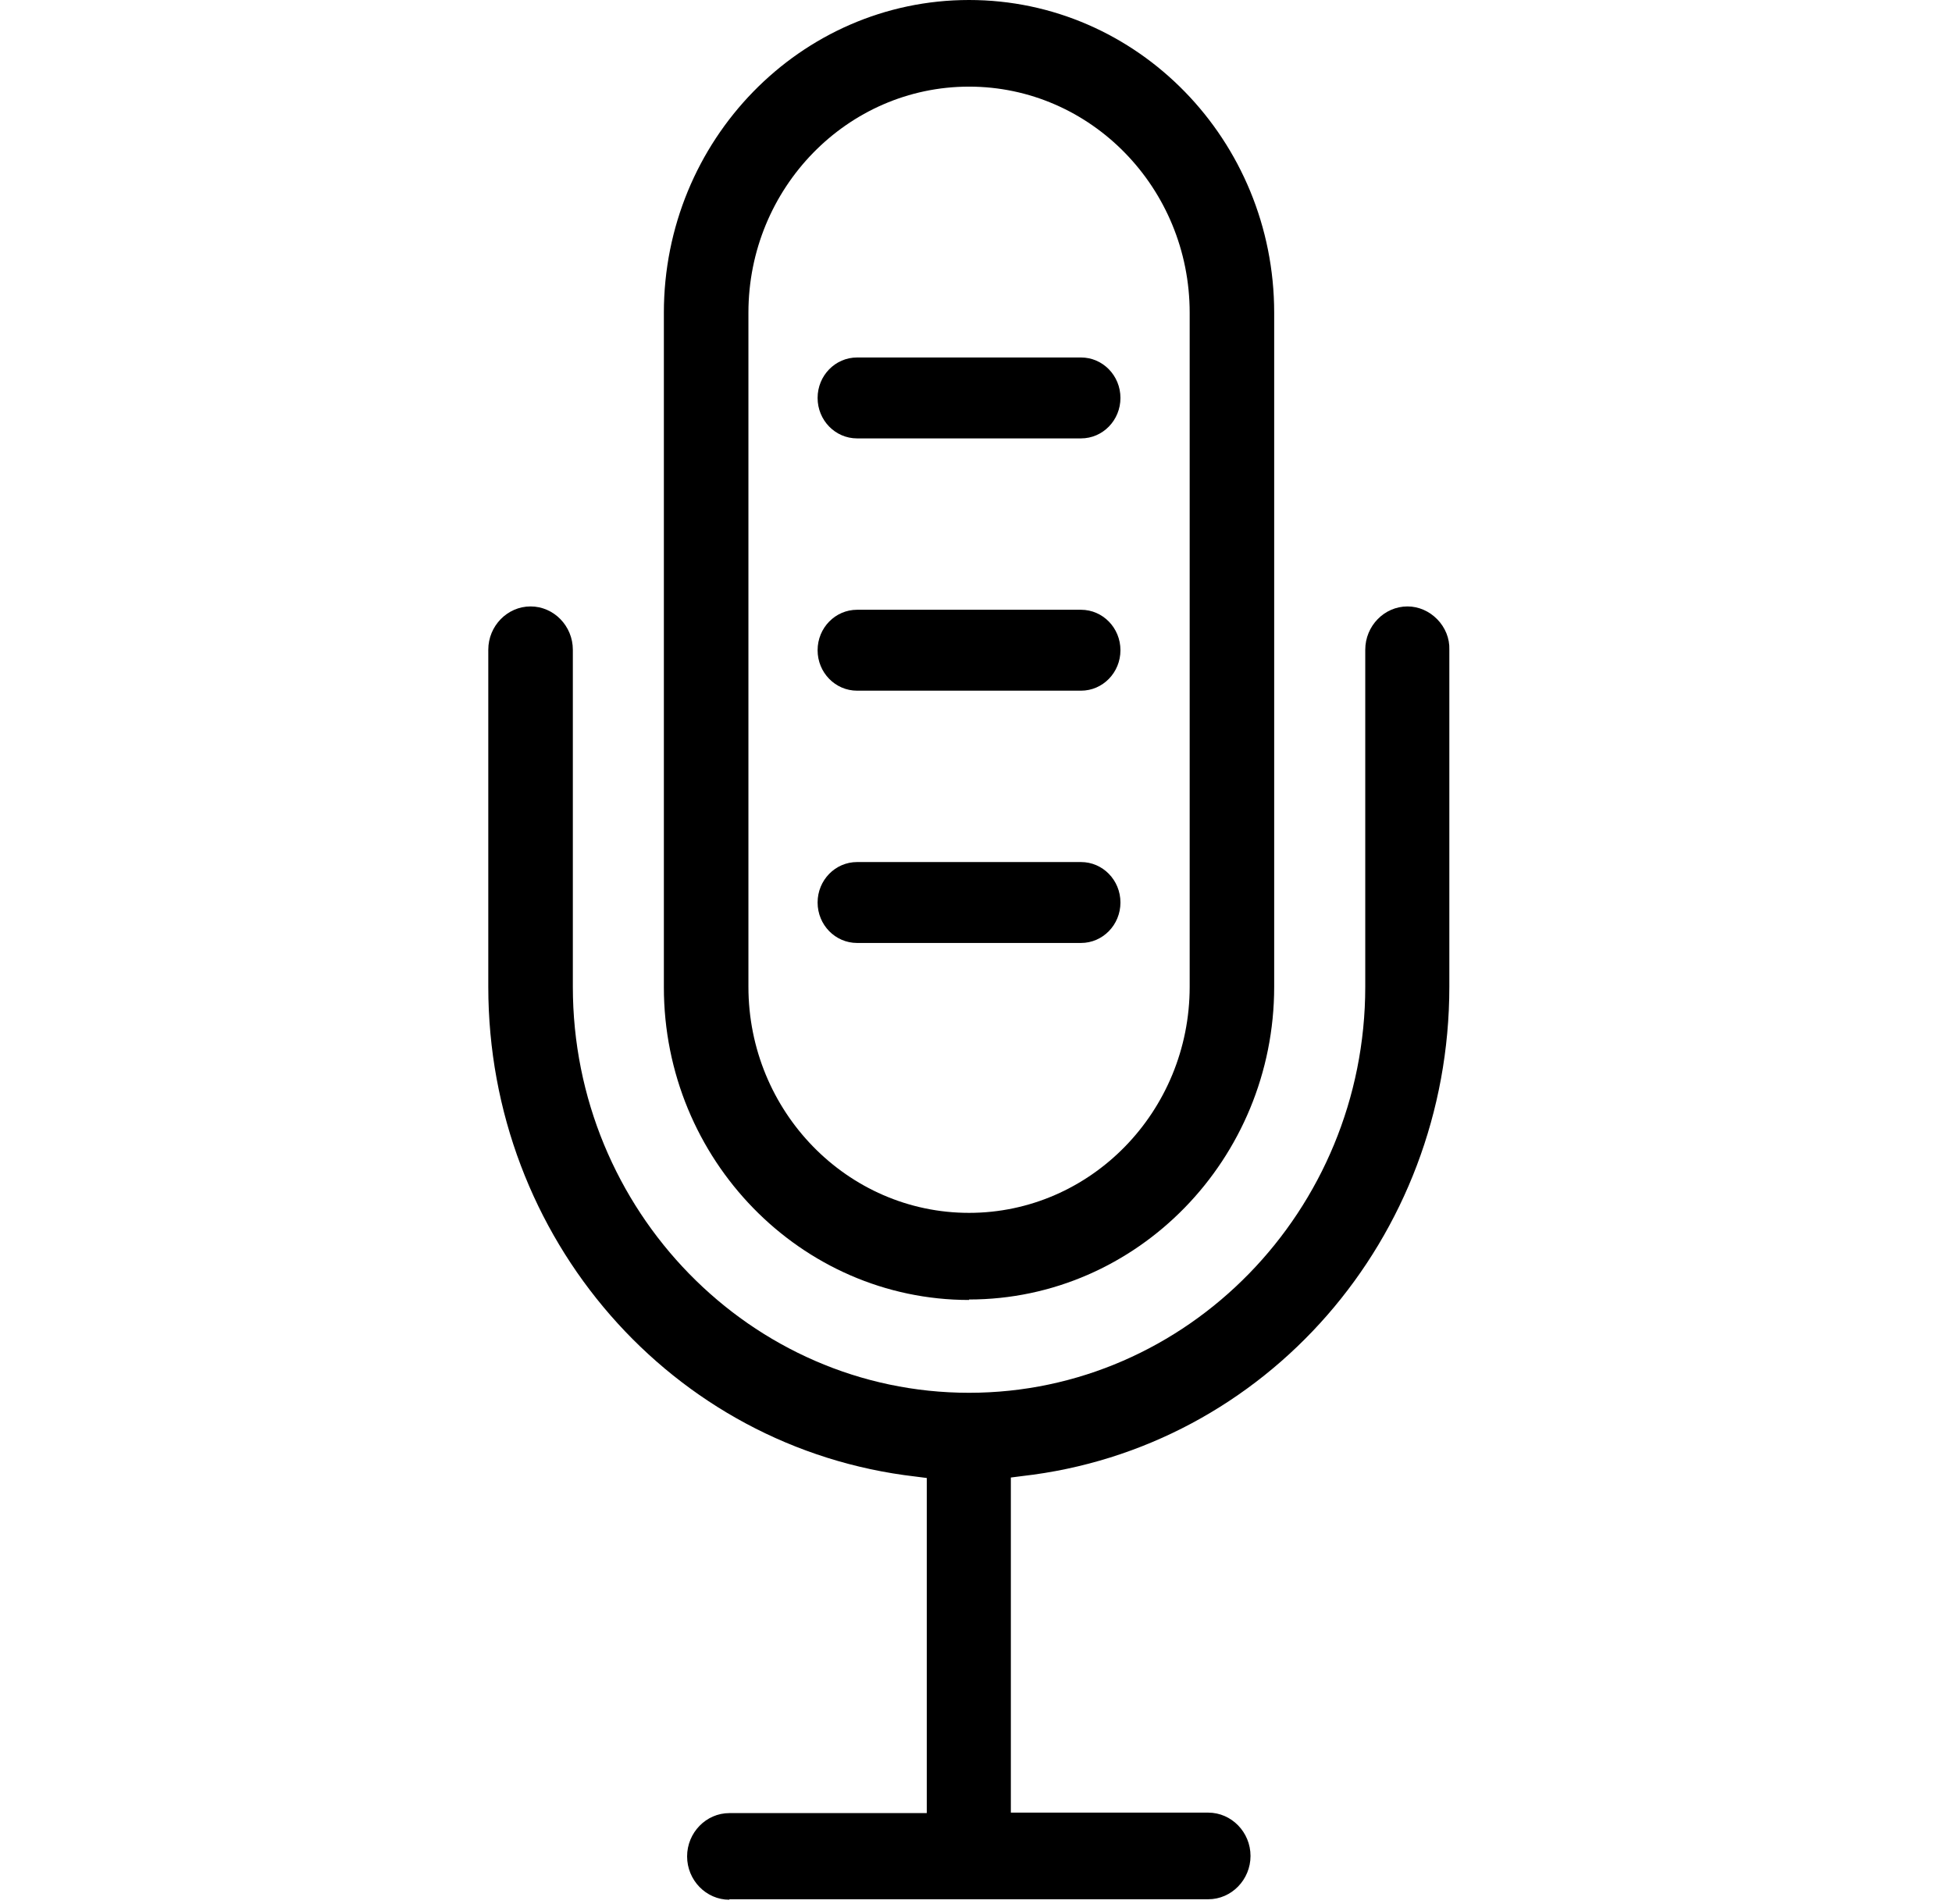
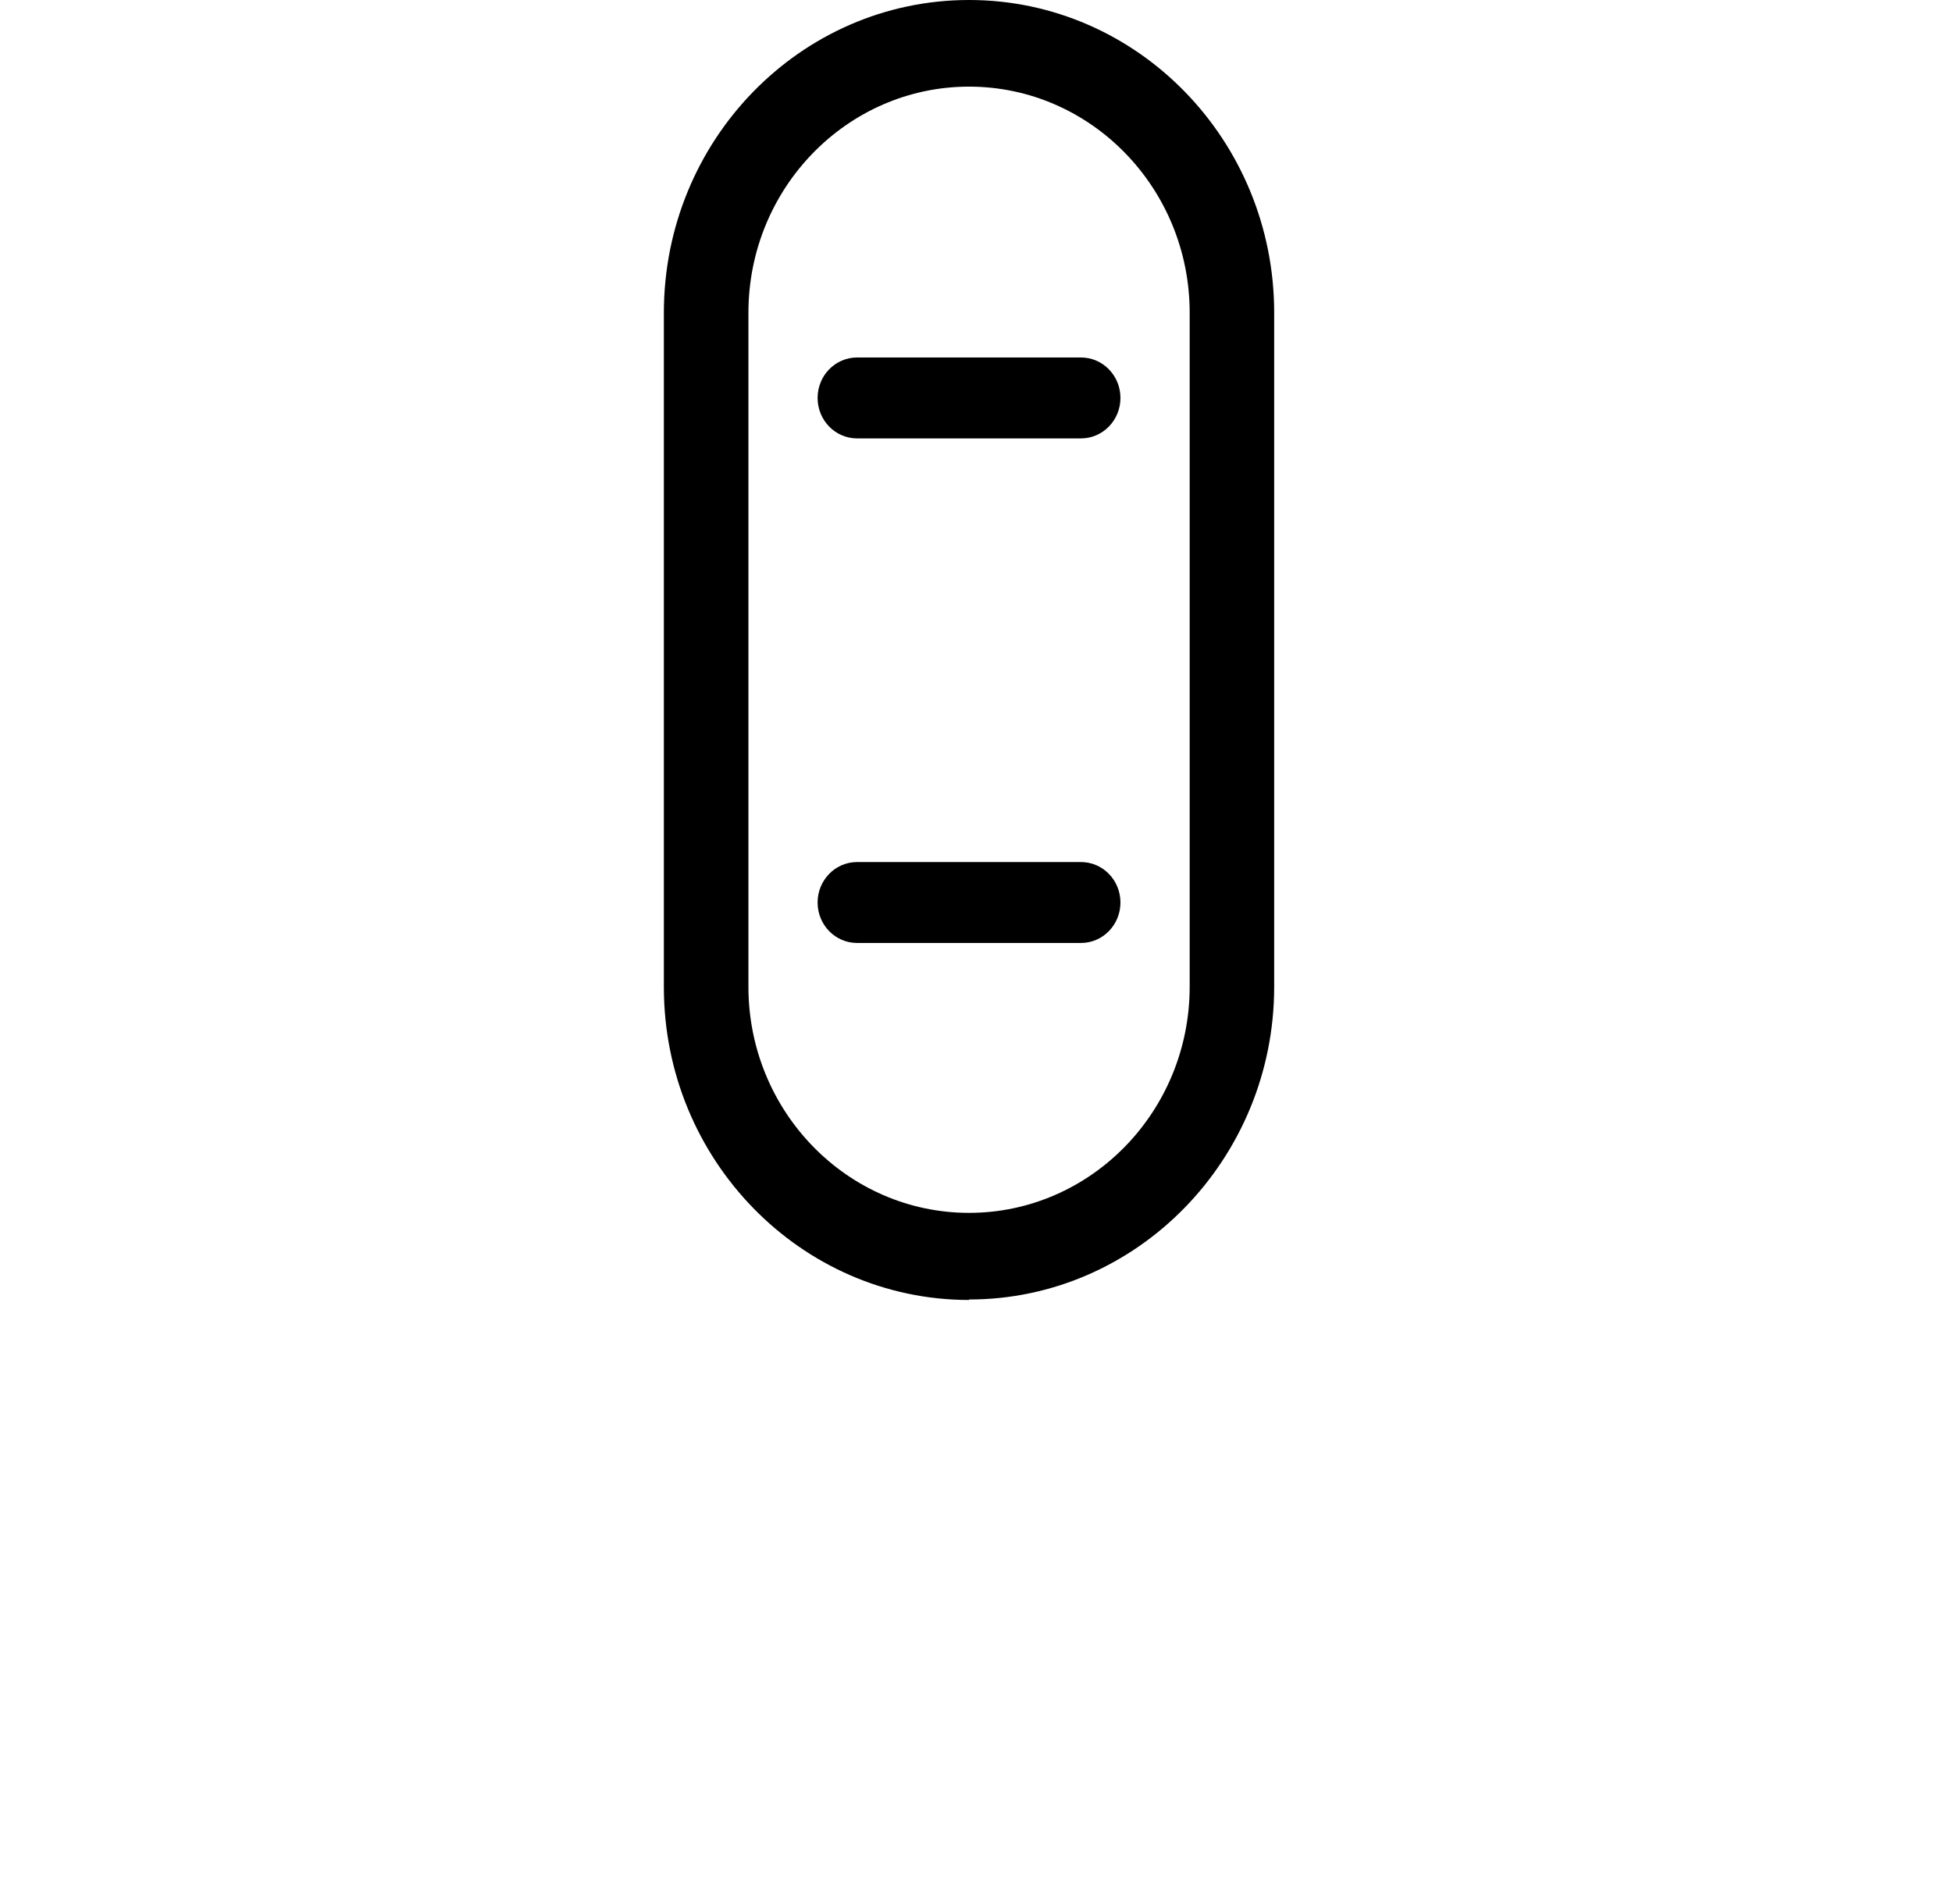
<svg xmlns="http://www.w3.org/2000/svg" width="41" height="40" viewBox="0 0 41 40" fill="none">
-   <path d="M15.319 39.91C14.832 39.91 14.432 39.5 14.432 39C14.432 38.5 14.832 38.09 15.319 38.09H19.466V31.05L19.232 31.02C14.11 30.43 10.256 26.01 10.256 20.73V13.65C10.256 13.15 10.656 12.74 11.144 12.74C11.632 12.74 12.032 13.15 12.032 13.65V20.73C12.032 25.43 15.768 29.26 20.354 29.26C24.939 29.26 28.676 25.43 28.676 20.73V13.65C28.676 13.15 29.076 12.74 29.563 12.74C29.798 12.74 30.022 12.84 30.188 13.01C30.354 13.18 30.451 13.41 30.442 13.65V20.73C30.442 26.01 26.588 30.43 21.466 31.01L21.232 31.04V38.08H25.378C25.866 38.08 26.266 38.49 26.266 38.99C26.266 39.49 25.866 39.9 25.378 39.9H15.319V39.91Z" fill="black" />
  <path d="M20.354 27.31C16.822 27.31 13.944 24.36 13.944 20.74V6.57C13.944 2.95 16.812 0 20.354 0C23.895 0 26.763 2.95 26.763 6.57V20.73C26.763 24.35 23.885 27.3 20.354 27.3V27.31ZM20.354 1.82C17.798 1.82 15.72 3.95 15.72 6.57V20.73C15.72 23.35 17.798 25.48 20.354 25.48C22.91 25.48 24.988 23.35 24.988 20.73V6.57C24.988 3.95 22.91 1.82 20.354 1.82Z" fill="black" />
  <path d="M18.003 9.21C17.544 9.21 17.173 8.83 17.173 8.36C17.173 7.89 17.544 7.51 18.003 7.51H22.705C23.163 7.51 23.534 7.89 23.534 8.36C23.534 8.83 23.163 9.21 22.705 9.21H18.003Z" fill="black" />
-   <path d="M18.003 14.51C17.544 14.51 17.173 14.13 17.173 13.66C17.173 13.19 17.544 12.81 18.003 12.81H22.705C23.163 12.81 23.534 13.19 23.534 13.66C23.534 14.13 23.163 14.51 22.705 14.51H18.003Z" fill="black" />
  <path d="M18.003 19.81C17.544 19.81 17.173 19.43 17.173 18.96C17.173 18.49 17.544 18.11 18.003 18.11H22.705C23.163 18.11 23.534 18.49 23.534 18.96C23.534 19.43 23.163 19.81 22.705 19.81H18.003Z" fill="black" />
</svg>